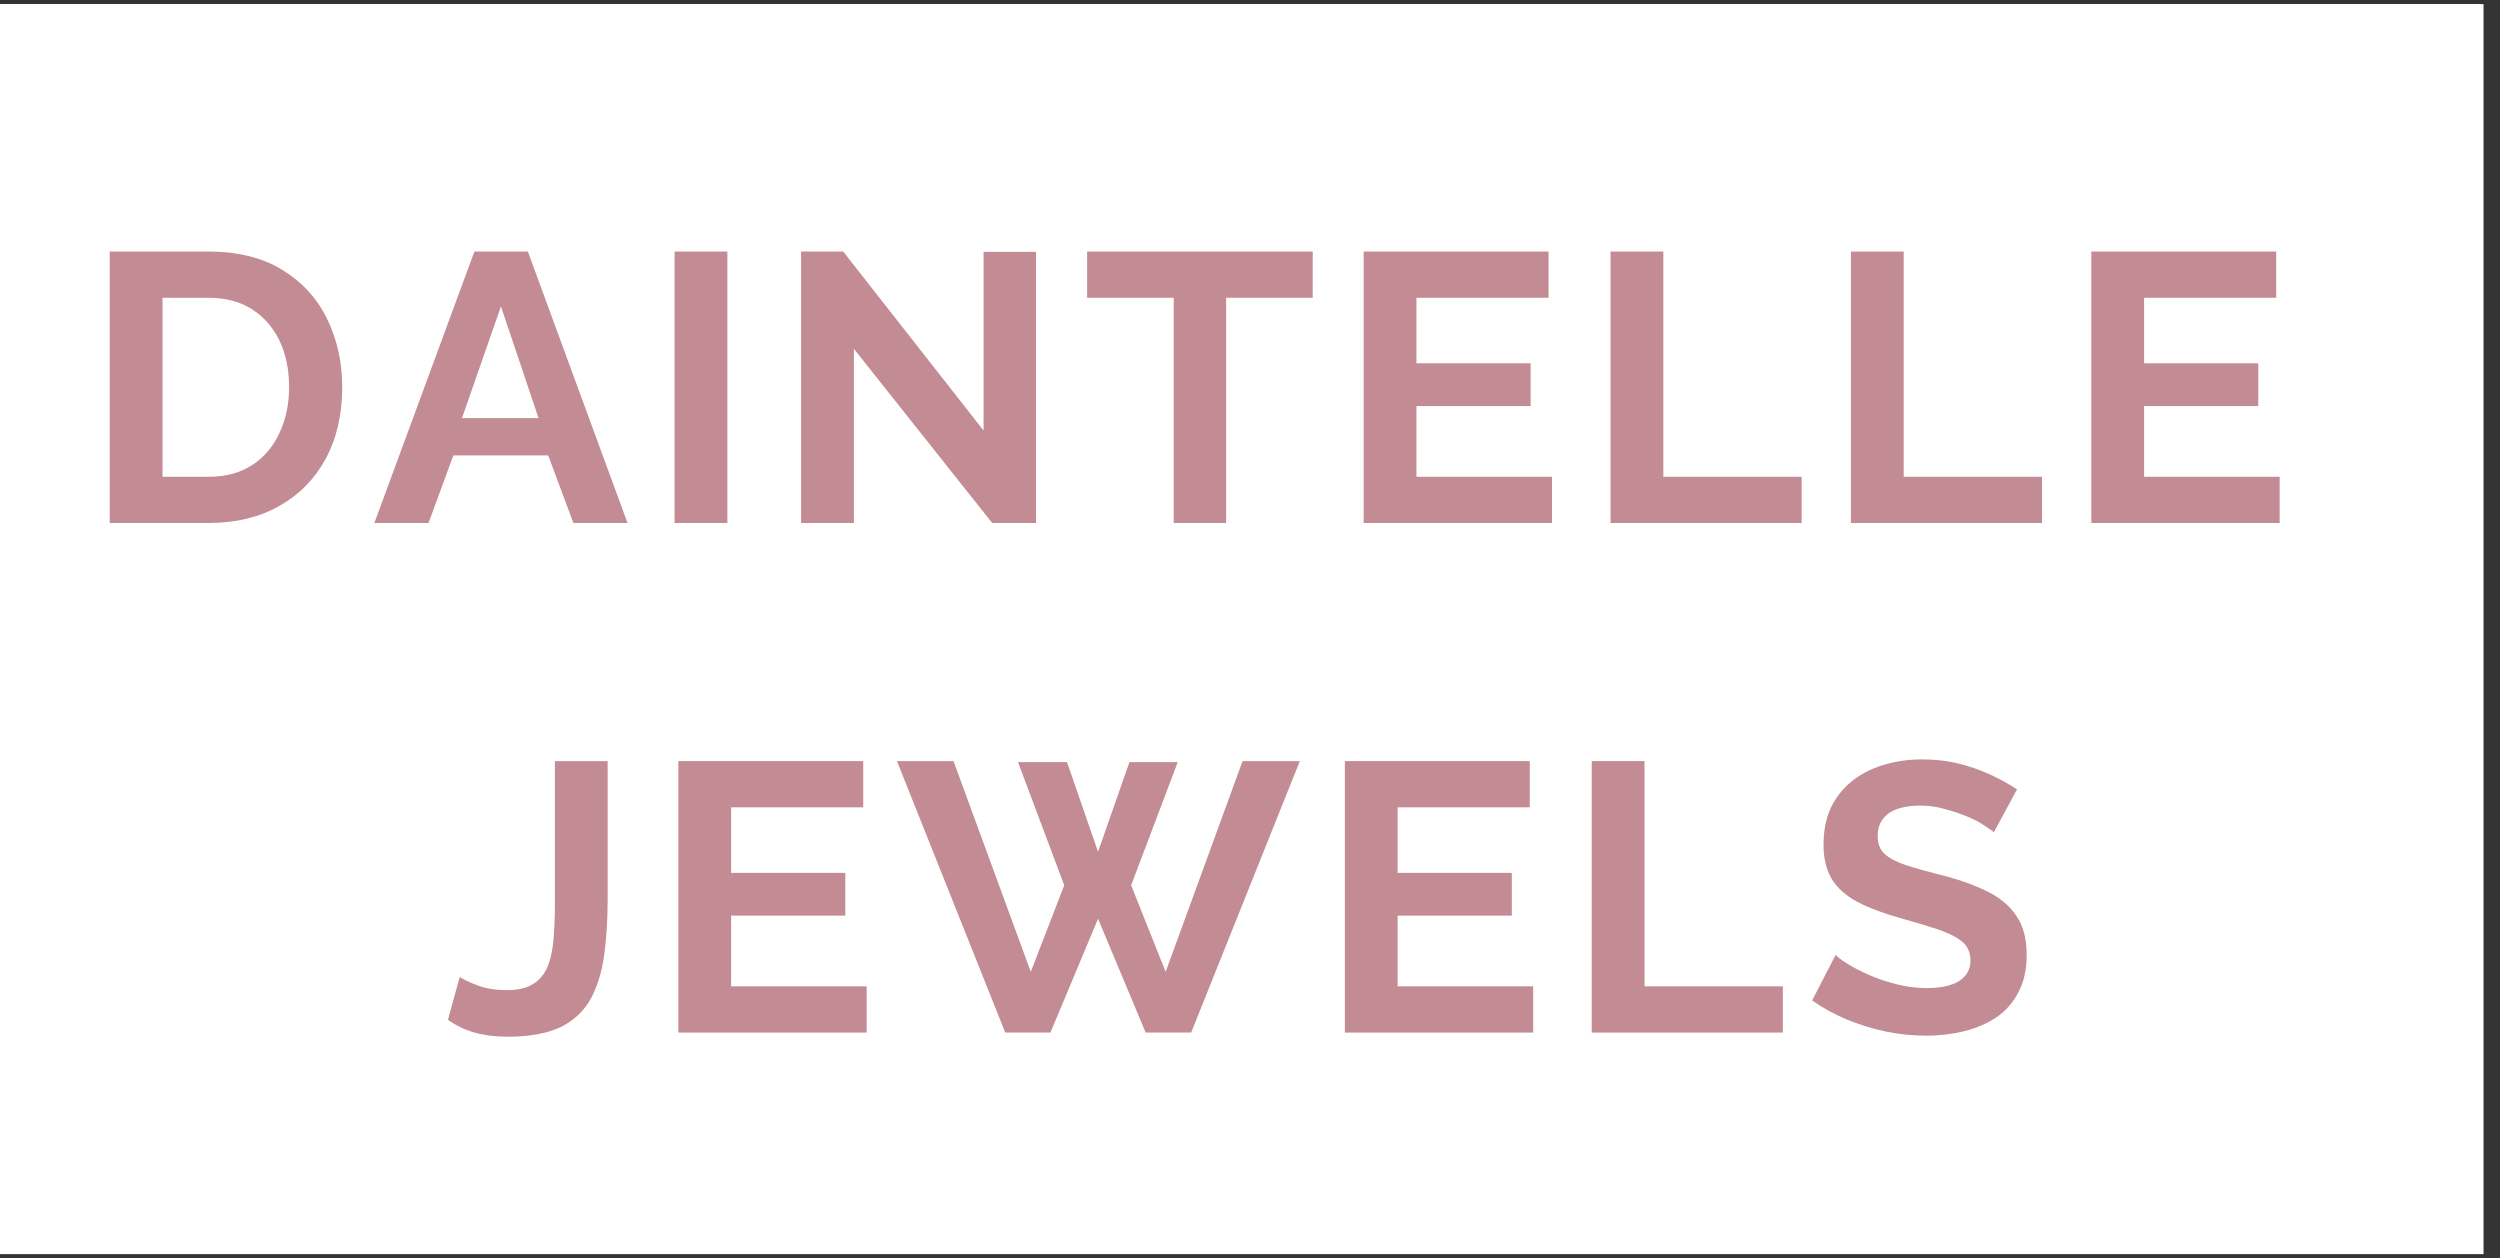
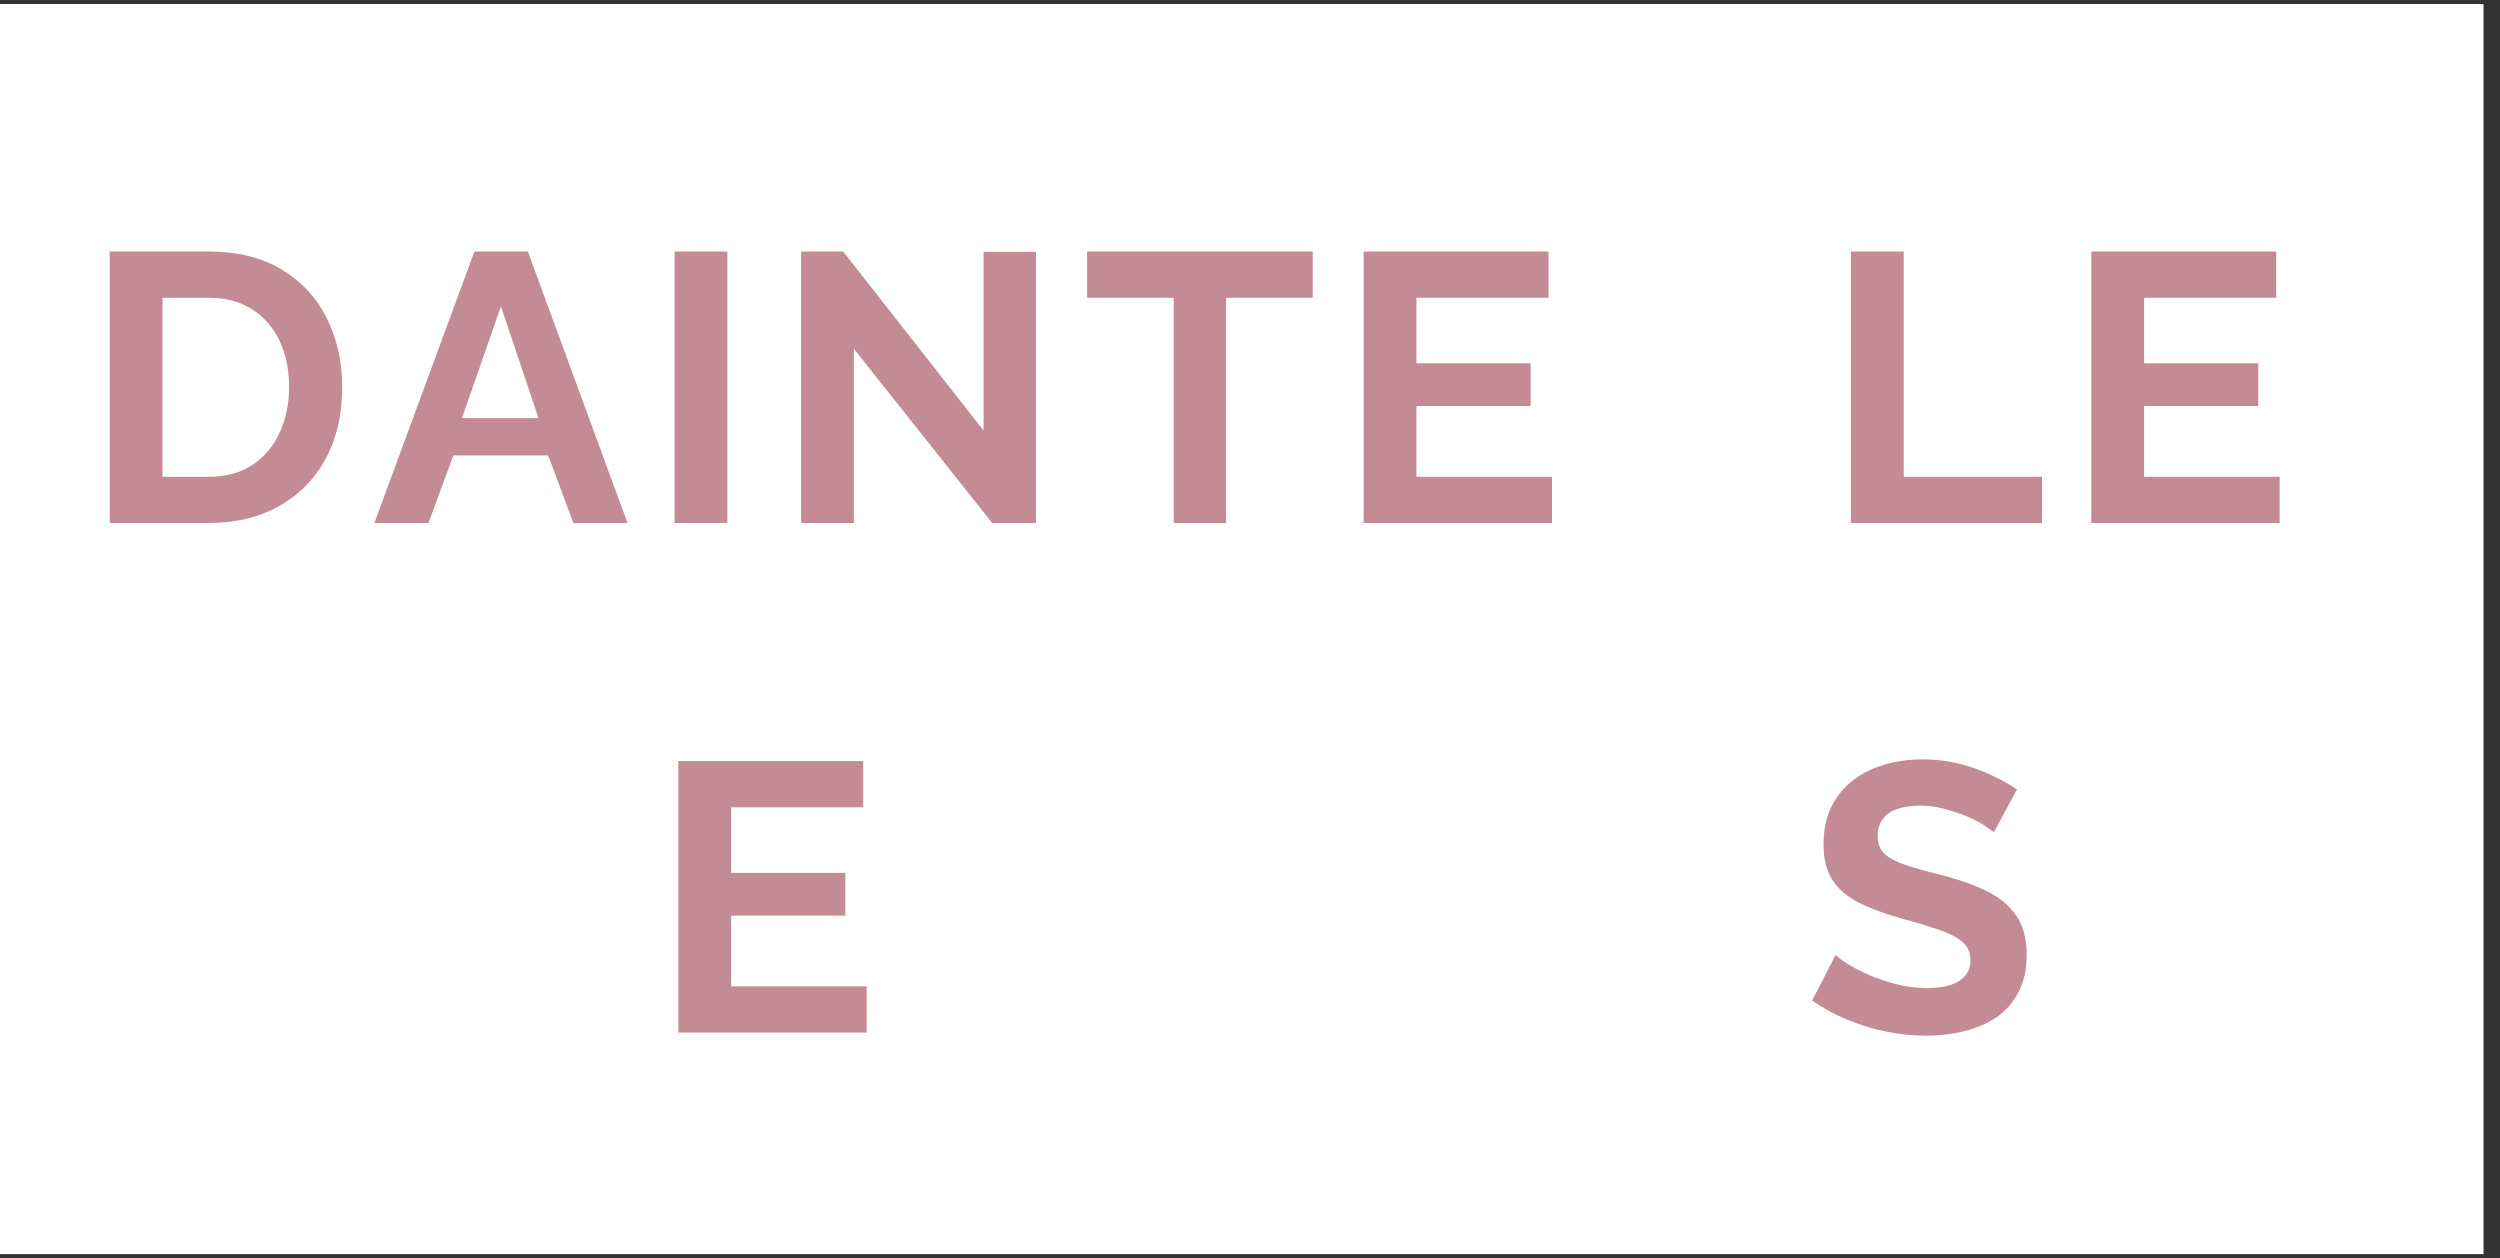
<svg xmlns="http://www.w3.org/2000/svg" width="151" zoomAndPan="magnify" viewBox="0 0 113.25 57" height="76" preserveAspectRatio="xMidYMid meet" version="1.0">
  <rect x="0" y="0" width="113.25" height="57" fill="#333333" stroke="none" />
  <defs>
    <g />
    <clipPath id="e91977171e">
      <path d="M 0 0.188 L 112.504 0.188 L 112.504 56.812 L 0 56.812 Z M 0 0.188 " clip-rule="nonzero" />
    </clipPath>
    <clipPath id="08c3c6f497">
      <path d="M 0 0.188 L 112.371 0.188 L 112.371 56.746 L 0 56.746 Z M 0 0.188 " clip-rule="nonzero" />
    </clipPath>
    <clipPath id="acae91f88d">
      <rect x="0" width="108" y="0" height="45" />
    </clipPath>
    <clipPath id="3b3a48c9ca">
      <rect x="0" width="113" y="0" height="57" />
    </clipPath>
  </defs>
  <g clip-path="url(#e91977171e)">
    <path fill="#ffffff" d="M 0 0.188 L 112.504 0.188 L 112.504 56.812 L 0 56.812 Z M 0 0.188 " fill-opacity="1" fill-rule="nonzero" />
    <g transform="matrix(1, 0, 0, 1, 0, 0)">
      <g clip-path="url(#3b3a48c9ca)">
        <g clip-path="url(#08c3c6f497)">
          <path fill="#ffffff" d="M 0 0.188 L 112.371 0.188 L 112.371 56.746 L 0 56.746 Z M 0 0.188 " fill-opacity="1" fill-rule="nonzero" />
        </g>
        <g transform="matrix(1, 0, 0, 1, 3, 7)">
          <g clip-path="url(#acae91f88d)">
            <g fill="#c38b93" fill-opacity="1">
              <g transform="translate(0.69, 16.692)">
                <g>
                  <path d="M 1.281 0 L 1.281 -12.297 L 5.75 -12.297 C 7.082 -12.297 8.195 -12.02 9.094 -11.469 C 10 -10.914 10.676 -10.176 11.125 -9.25 C 11.582 -8.32 11.812 -7.289 11.812 -6.156 C 11.812 -4.914 11.562 -3.832 11.062 -2.906 C 10.562 -1.988 9.859 -1.273 8.953 -0.766 C 8.047 -0.254 6.977 0 5.75 0 Z M 9.406 -6.156 C 9.406 -6.957 9.258 -7.66 8.969 -8.266 C 8.676 -8.867 8.258 -9.344 7.719 -9.688 C 7.176 -10.031 6.52 -10.203 5.75 -10.203 L 3.672 -10.203 L 3.672 -2.094 L 5.75 -2.094 C 6.531 -2.094 7.191 -2.27 7.734 -2.625 C 8.273 -2.977 8.688 -3.461 8.969 -4.078 C 9.258 -4.691 9.406 -5.383 9.406 -6.156 Z M 9.406 -6.156 " />
                </g>
              </g>
            </g>
            <g fill="#c38b93" fill-opacity="1">
              <g transform="translate(13.865, 16.692)">
                <g>
                  <path d="M 4.625 -12.297 L 7.047 -12.297 L 11.562 0 L 9.109 0 L 7.969 -3.062 L 3.672 -3.062 L 2.547 0 L 0.094 0 Z M 7.531 -4.75 L 5.828 -9.812 L 4.062 -4.75 Z M 7.531 -4.75 " />
                </g>
              </g>
            </g>
            <g fill="#c38b93" fill-opacity="1">
              <g transform="translate(26.278, 16.692)">
                <g>
                  <path d="M 1.281 0 L 1.281 -12.297 L 3.672 -12.297 L 3.672 0 Z M 1.281 0 " />
                </g>
              </g>
            </g>
            <g fill="#c38b93" fill-opacity="1">
              <g transform="translate(32.009, 16.692)">
                <g>
                  <path d="M 3.672 -7.891 L 3.672 0 L 1.281 0 L 1.281 -12.297 L 3.188 -12.297 L 9.547 -4.188 L 9.547 -12.281 L 11.922 -12.281 L 11.922 0 L 9.938 0 Z M 3.672 -7.891 " />
                </g>
              </g>
            </g>
            <g fill="#c38b93" fill-opacity="1">
              <g transform="translate(45.997, 16.692)">
                <g>
                  <path d="M 10.469 -10.203 L 6.547 -10.203 L 6.547 0 L 4.172 0 L 4.172 -10.203 L 0.25 -10.203 L 0.25 -12.297 L 10.469 -12.297 Z M 10.469 -10.203 " />
                </g>
              </g>
            </g>
            <g fill="#c38b93" fill-opacity="1">
              <g transform="translate(57.493, 16.692)">
                <g>
                  <path d="M 9.812 -2.094 L 9.812 0 L 1.281 0 L 1.281 -12.297 L 9.656 -12.297 L 9.656 -10.203 L 3.672 -10.203 L 3.672 -7.234 L 8.844 -7.234 L 8.844 -5.297 L 3.672 -5.297 L 3.672 -2.094 Z M 9.812 -2.094 " />
                </g>
              </g>
            </g>
            <g fill="#c38b93" fill-opacity="1">
              <g transform="translate(68.677, 16.692)">
                <g>
-                   <path d="M 1.281 0 L 1.281 -12.297 L 3.672 -12.297 L 3.672 -2.094 L 9.938 -2.094 L 9.938 0 Z M 1.281 0 " />
-                 </g>
+                   </g>
              </g>
            </g>
            <g fill="#c38b93" fill-opacity="1">
              <g transform="translate(79.566, 16.692)">
                <g>
                  <path d="M 1.281 0 L 1.281 -12.297 L 3.672 -12.297 L 3.672 -2.094 L 9.938 -2.094 L 9.938 0 Z M 1.281 0 " />
                </g>
              </g>
            </g>
            <g fill="#c38b93" fill-opacity="1">
              <g transform="translate(90.456, 16.692)">
                <g>
                  <path d="M 9.812 -2.094 L 9.812 0 L 1.281 0 L 1.281 -12.297 L 9.656 -12.297 L 9.656 -10.203 L 3.672 -10.203 L 3.672 -7.234 L 8.844 -7.234 L 8.844 -5.297 L 3.672 -5.297 L 3.672 -2.094 Z M 9.812 -2.094 " />
                </g>
              </g>
            </g>
            <g fill="#c38b93" fill-opacity="1">
              <g transform="translate(101.657, 16.692)">
                <g />
              </g>
            </g>
            <g fill="#c38b93" fill-opacity="1">
              <g transform="translate(2.358, 39.775)">
                <g />
              </g>
            </g>
            <g fill="#c38b93" fill-opacity="1">
              <g transform="translate(7.292, 39.775)">
                <g />
              </g>
            </g>
            <g fill="#c38b93" fill-opacity="1">
              <g transform="translate(12.226, 39.775)">
                <g />
              </g>
            </g>
            <g fill="#c38b93" fill-opacity="1">
              <g transform="translate(17.168, 39.775)">
                <g>
-                   <path d="M 0.656 -2.516 C 0.812 -2.41 1.078 -2.285 1.453 -2.141 C 1.836 -1.992 2.285 -1.922 2.797 -1.922 C 3.254 -1.922 3.625 -2 3.906 -2.156 C 4.195 -2.312 4.422 -2.547 4.578 -2.859 C 4.734 -3.172 4.836 -3.57 4.891 -4.062 C 4.941 -4.562 4.969 -5.16 4.969 -5.859 L 4.969 -12.297 L 7.359 -12.297 L 7.359 -6.047 C 7.359 -5.117 7.305 -4.273 7.203 -3.516 C 7.098 -2.754 6.895 -2.094 6.594 -1.531 C 6.289 -0.977 5.836 -0.551 5.234 -0.25 C 4.629 0.039 3.828 0.188 2.828 0.188 C 2.266 0.188 1.766 0.125 1.328 0 C 0.891 -0.125 0.488 -0.316 0.125 -0.578 Z M 0.656 -2.516 " />
-                 </g>
+                   </g>
              </g>
            </g>
            <g fill="#c38b93" fill-opacity="1">
              <g transform="translate(26.448, 39.775)">
                <g>
                  <path d="M 9.812 -2.094 L 9.812 0 L 1.281 0 L 1.281 -12.297 L 9.656 -12.297 L 9.656 -10.203 L 3.672 -10.203 L 3.672 -7.234 L 8.844 -7.234 L 8.844 -5.297 L 3.672 -5.297 L 3.672 -2.094 Z M 9.812 -2.094 " />
                </g>
              </g>
            </g>
            <g fill="#c38b93" fill-opacity="1">
              <g transform="translate(37.632, 39.775)">
                <g>
-                   <path d="M 5.484 -12.25 L 7.703 -12.25 L 9.109 -8.188 L 10.531 -12.25 L 12.719 -12.25 L 10.609 -6.672 L 12.172 -2.75 L 15.656 -12.297 L 18.25 -12.297 L 13.328 0 L 11.266 0 L 9.109 -5.156 L 6.953 0 L 4.906 0 L 0 -12.297 L 2.562 -12.297 L 6.062 -2.75 L 7.578 -6.672 Z M 5.484 -12.25 " />
-                 </g>
+                   </g>
              </g>
            </g>
            <g fill="#c38b93" fill-opacity="1">
              <g transform="translate(56.641, 39.775)">
                <g>
-                   <path d="M 9.812 -2.094 L 9.812 0 L 1.281 0 L 1.281 -12.297 L 9.656 -12.297 L 9.656 -10.203 L 3.672 -10.203 L 3.672 -7.234 L 8.844 -7.234 L 8.844 -5.297 L 3.672 -5.297 L 3.672 -2.094 Z M 9.812 -2.094 " />
-                 </g>
+                   </g>
              </g>
            </g>
            <g fill="#c38b93" fill-opacity="1">
              <g transform="translate(67.825, 39.775)">
                <g>
-                   <path d="M 1.281 0 L 1.281 -12.297 L 3.672 -12.297 L 3.672 -2.094 L 9.938 -2.094 L 9.938 0 Z M 1.281 0 " />
-                 </g>
+                   </g>
              </g>
            </g>
            <g fill="#c38b93" fill-opacity="1">
              <g transform="translate(78.715, 39.775)">
                <g>
                  <path d="M 8.609 -9.078 C 8.523 -9.148 8.375 -9.254 8.156 -9.391 C 7.945 -9.535 7.688 -9.672 7.375 -9.797 C 7.07 -9.922 6.742 -10.031 6.391 -10.125 C 6.035 -10.227 5.672 -10.281 5.297 -10.281 C 4.648 -10.281 4.16 -10.16 3.828 -9.922 C 3.504 -9.68 3.344 -9.344 3.344 -8.906 C 3.344 -8.562 3.445 -8.289 3.656 -8.094 C 3.863 -7.906 4.176 -7.738 4.594 -7.594 C 5.008 -7.457 5.523 -7.312 6.141 -7.156 C 6.953 -6.957 7.656 -6.711 8.25 -6.422 C 8.844 -6.141 9.297 -5.77 9.609 -5.312 C 9.93 -4.863 10.094 -4.266 10.094 -3.516 C 10.094 -2.859 9.969 -2.297 9.719 -1.828 C 9.477 -1.359 9.145 -0.977 8.719 -0.688 C 8.289 -0.406 7.805 -0.195 7.266 -0.062 C 6.723 0.07 6.148 0.141 5.547 0.141 C 4.93 0.141 4.316 0.078 3.703 -0.047 C 3.086 -0.18 2.5 -0.363 1.938 -0.594 C 1.375 -0.832 0.852 -1.117 0.375 -1.453 L 1.438 -3.516 C 1.539 -3.41 1.723 -3.273 1.984 -3.109 C 2.254 -2.941 2.578 -2.773 2.953 -2.609 C 3.336 -2.441 3.754 -2.301 4.203 -2.188 C 4.648 -2.07 5.109 -2.016 5.578 -2.016 C 6.223 -2.016 6.711 -2.125 7.047 -2.344 C 7.379 -2.562 7.547 -2.867 7.547 -3.266 C 7.547 -3.641 7.41 -3.93 7.141 -4.141 C 6.879 -4.348 6.508 -4.531 6.031 -4.688 C 5.562 -4.844 5.004 -5.008 4.359 -5.188 C 3.586 -5.406 2.941 -5.648 2.422 -5.922 C 1.898 -6.203 1.516 -6.547 1.266 -6.953 C 1.016 -7.367 0.891 -7.891 0.891 -8.516 C 0.891 -9.359 1.086 -10.066 1.484 -10.641 C 1.879 -11.211 2.414 -11.645 3.094 -11.938 C 3.781 -12.227 4.535 -12.375 5.359 -12.375 C 5.941 -12.375 6.488 -12.312 7 -12.188 C 7.508 -12.062 7.988 -11.895 8.438 -11.688 C 8.895 -11.477 9.301 -11.254 9.656 -11.016 Z M 8.609 -9.078 " />
                </g>
              </g>
            </g>
            <g fill="#c38b93" fill-opacity="1">
              <g transform="translate(90.116, 39.775)">
                <g />
              </g>
            </g>
            <g fill="#c38b93" fill-opacity="1">
              <g transform="translate(95.05, 39.775)">
                <g />
              </g>
            </g>
            <g fill="#c38b93" fill-opacity="1">
              <g transform="translate(99.984, 39.775)">
                <g />
              </g>
            </g>
          </g>
        </g>
      </g>
    </g>
  </g>
</svg>